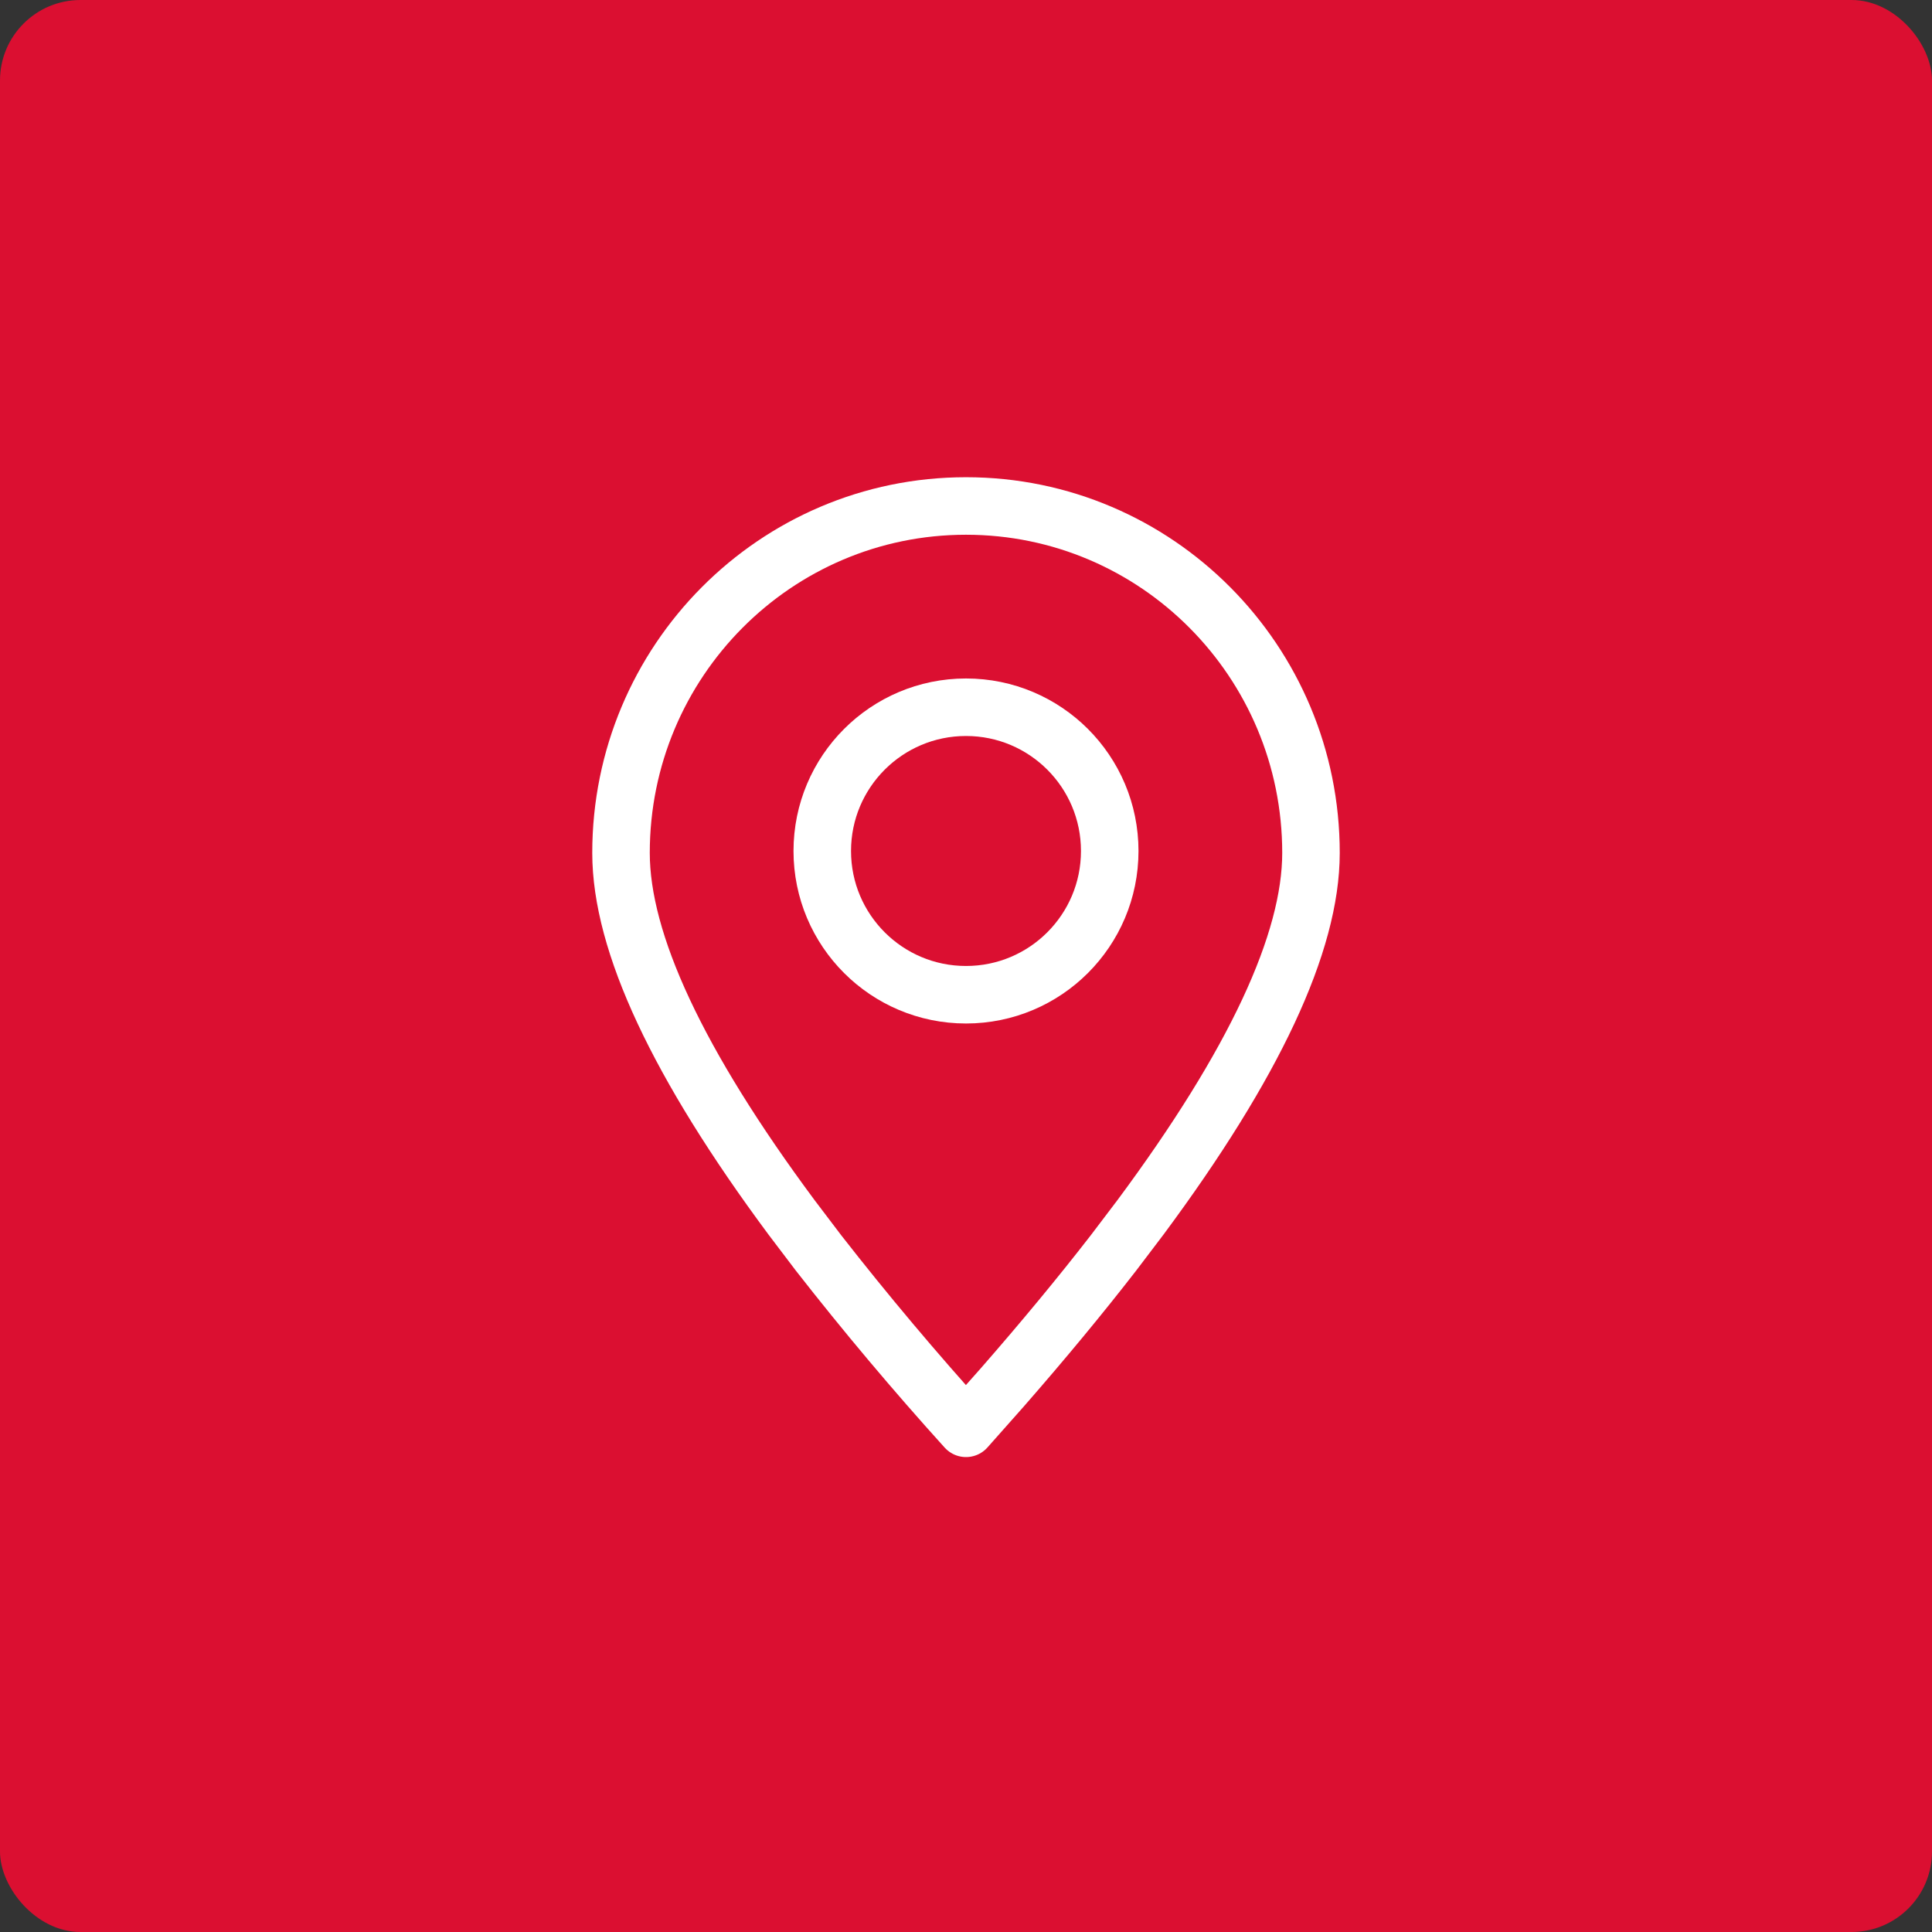
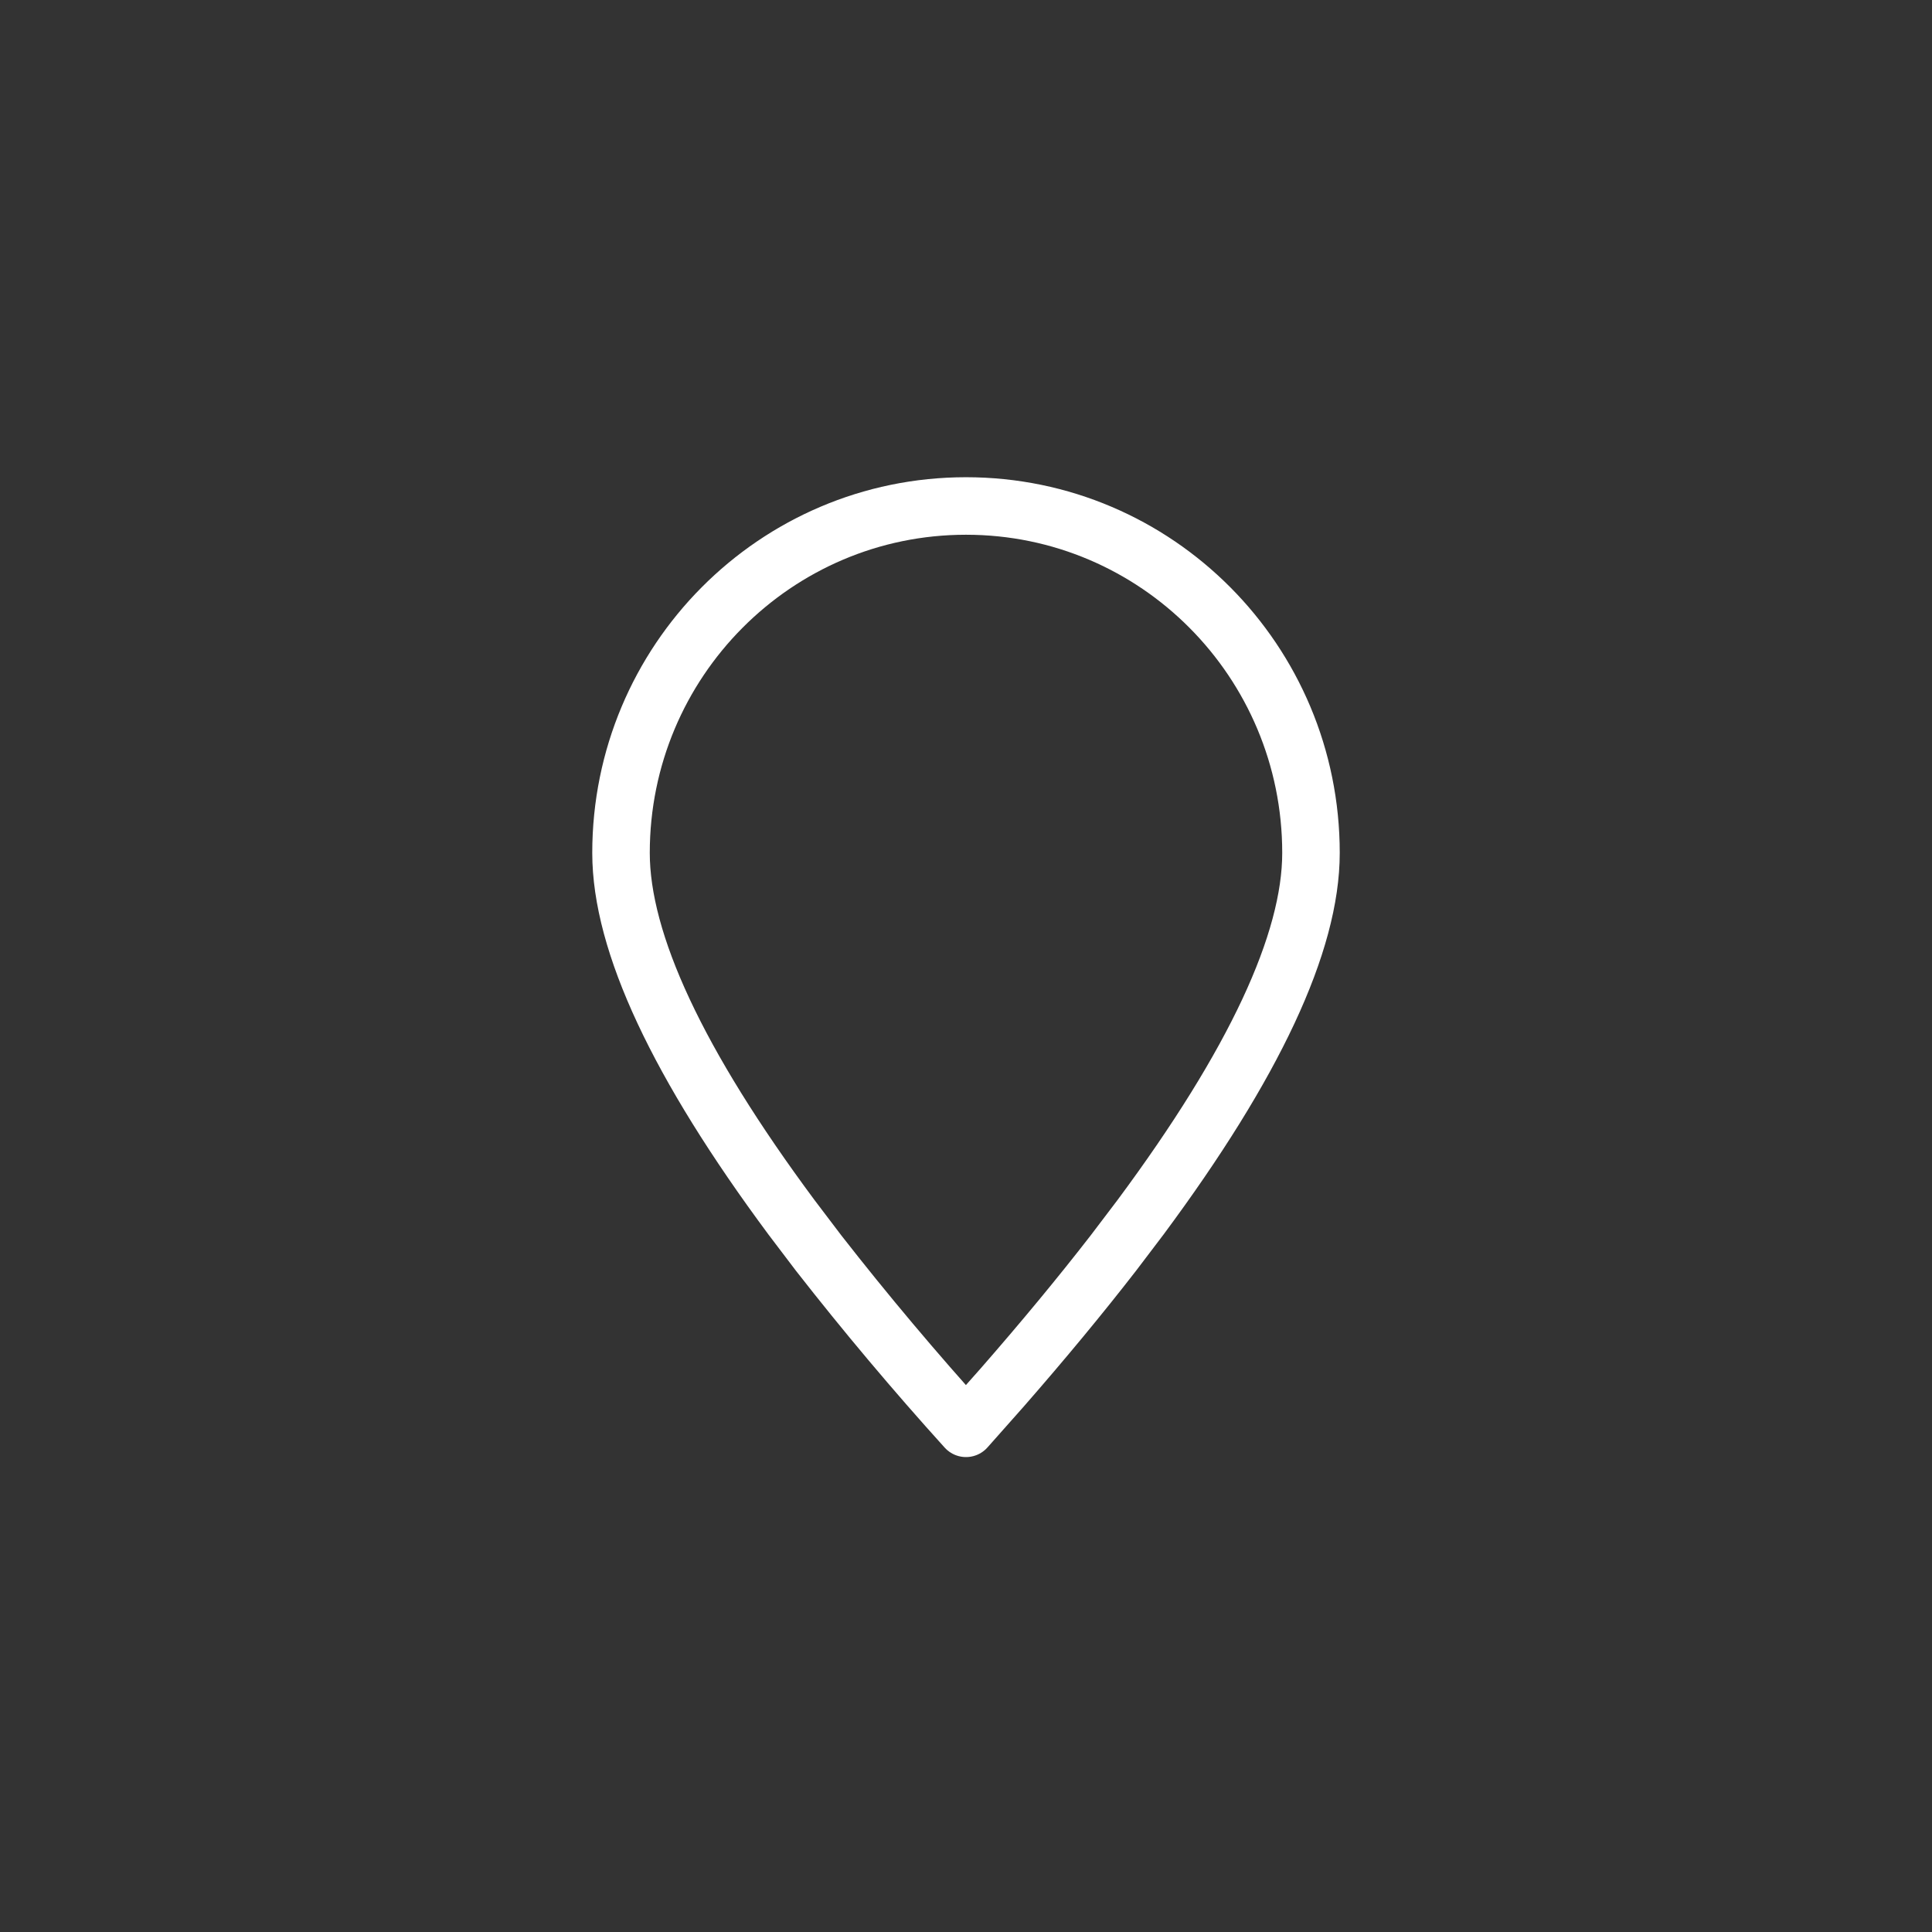
<svg xmlns="http://www.w3.org/2000/svg" width="48" height="48" viewBox="0 0 48 48" fill="none">
  <rect x="0" y="0" width="48" height="48" fill="#333333" stroke="none" />
-   <rect width="48" height="48" rx="2" fill="#DB0F31" />
  <path fill-rule="evenodd" clip-rule="evenodd" d="M24 35.486L24.901 34.47C25.924 33.299 26.844 32.187 27.663 31.13L28.339 30.239C31.16 26.437 32.571 23.42 32.571 21.19C32.571 16.43 28.734 12.571 24 12.571C19.266 12.571 15.429 16.43 15.429 21.19C15.429 23.42 16.84 26.437 19.661 30.239L20.337 31.13C21.505 32.626 22.727 34.078 24 35.486Z" stroke="white" stroke-width="1.429" stroke-linecap="round" stroke-linejoin="round" />
-   <path d="M24 24.714C25.973 24.714 27.571 23.115 27.571 21.143C27.571 19.17 25.973 17.571 24 17.571C22.028 17.571 20.429 19.17 20.429 21.143C20.429 23.115 22.028 24.714 24 24.714Z" stroke="white" stroke-width="1.429" stroke-linecap="round" stroke-linejoin="round" />
</svg>